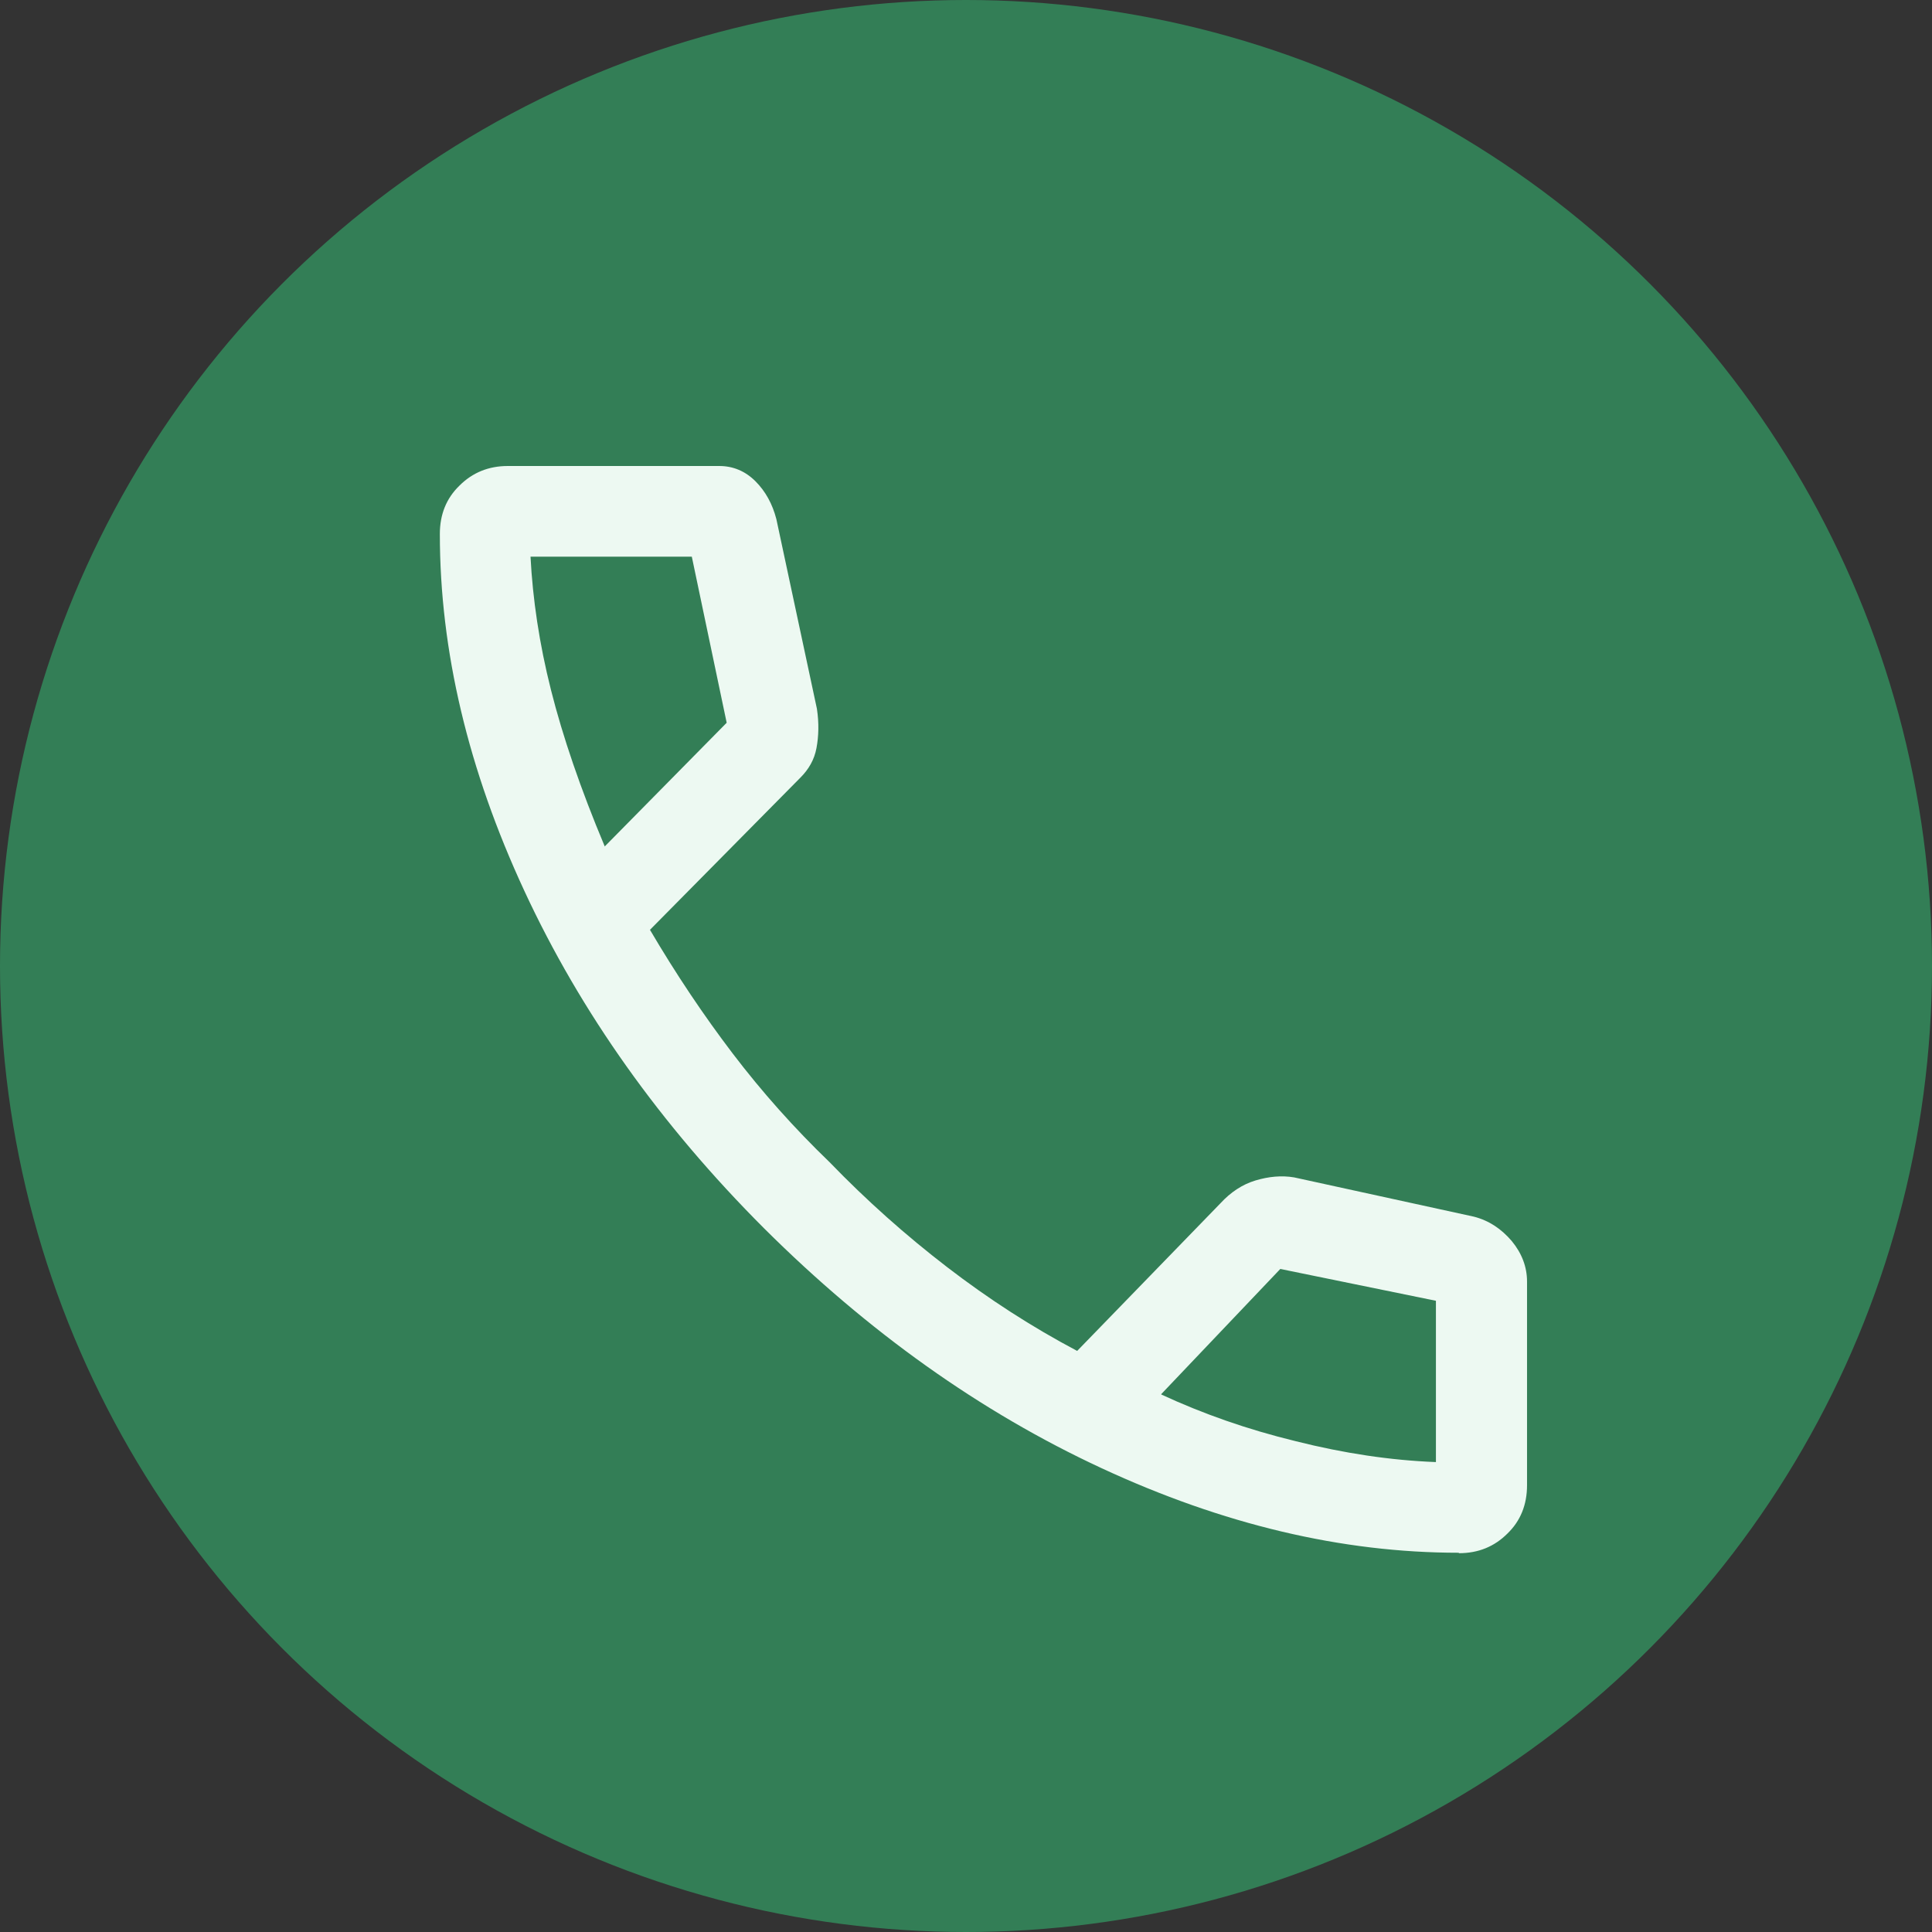
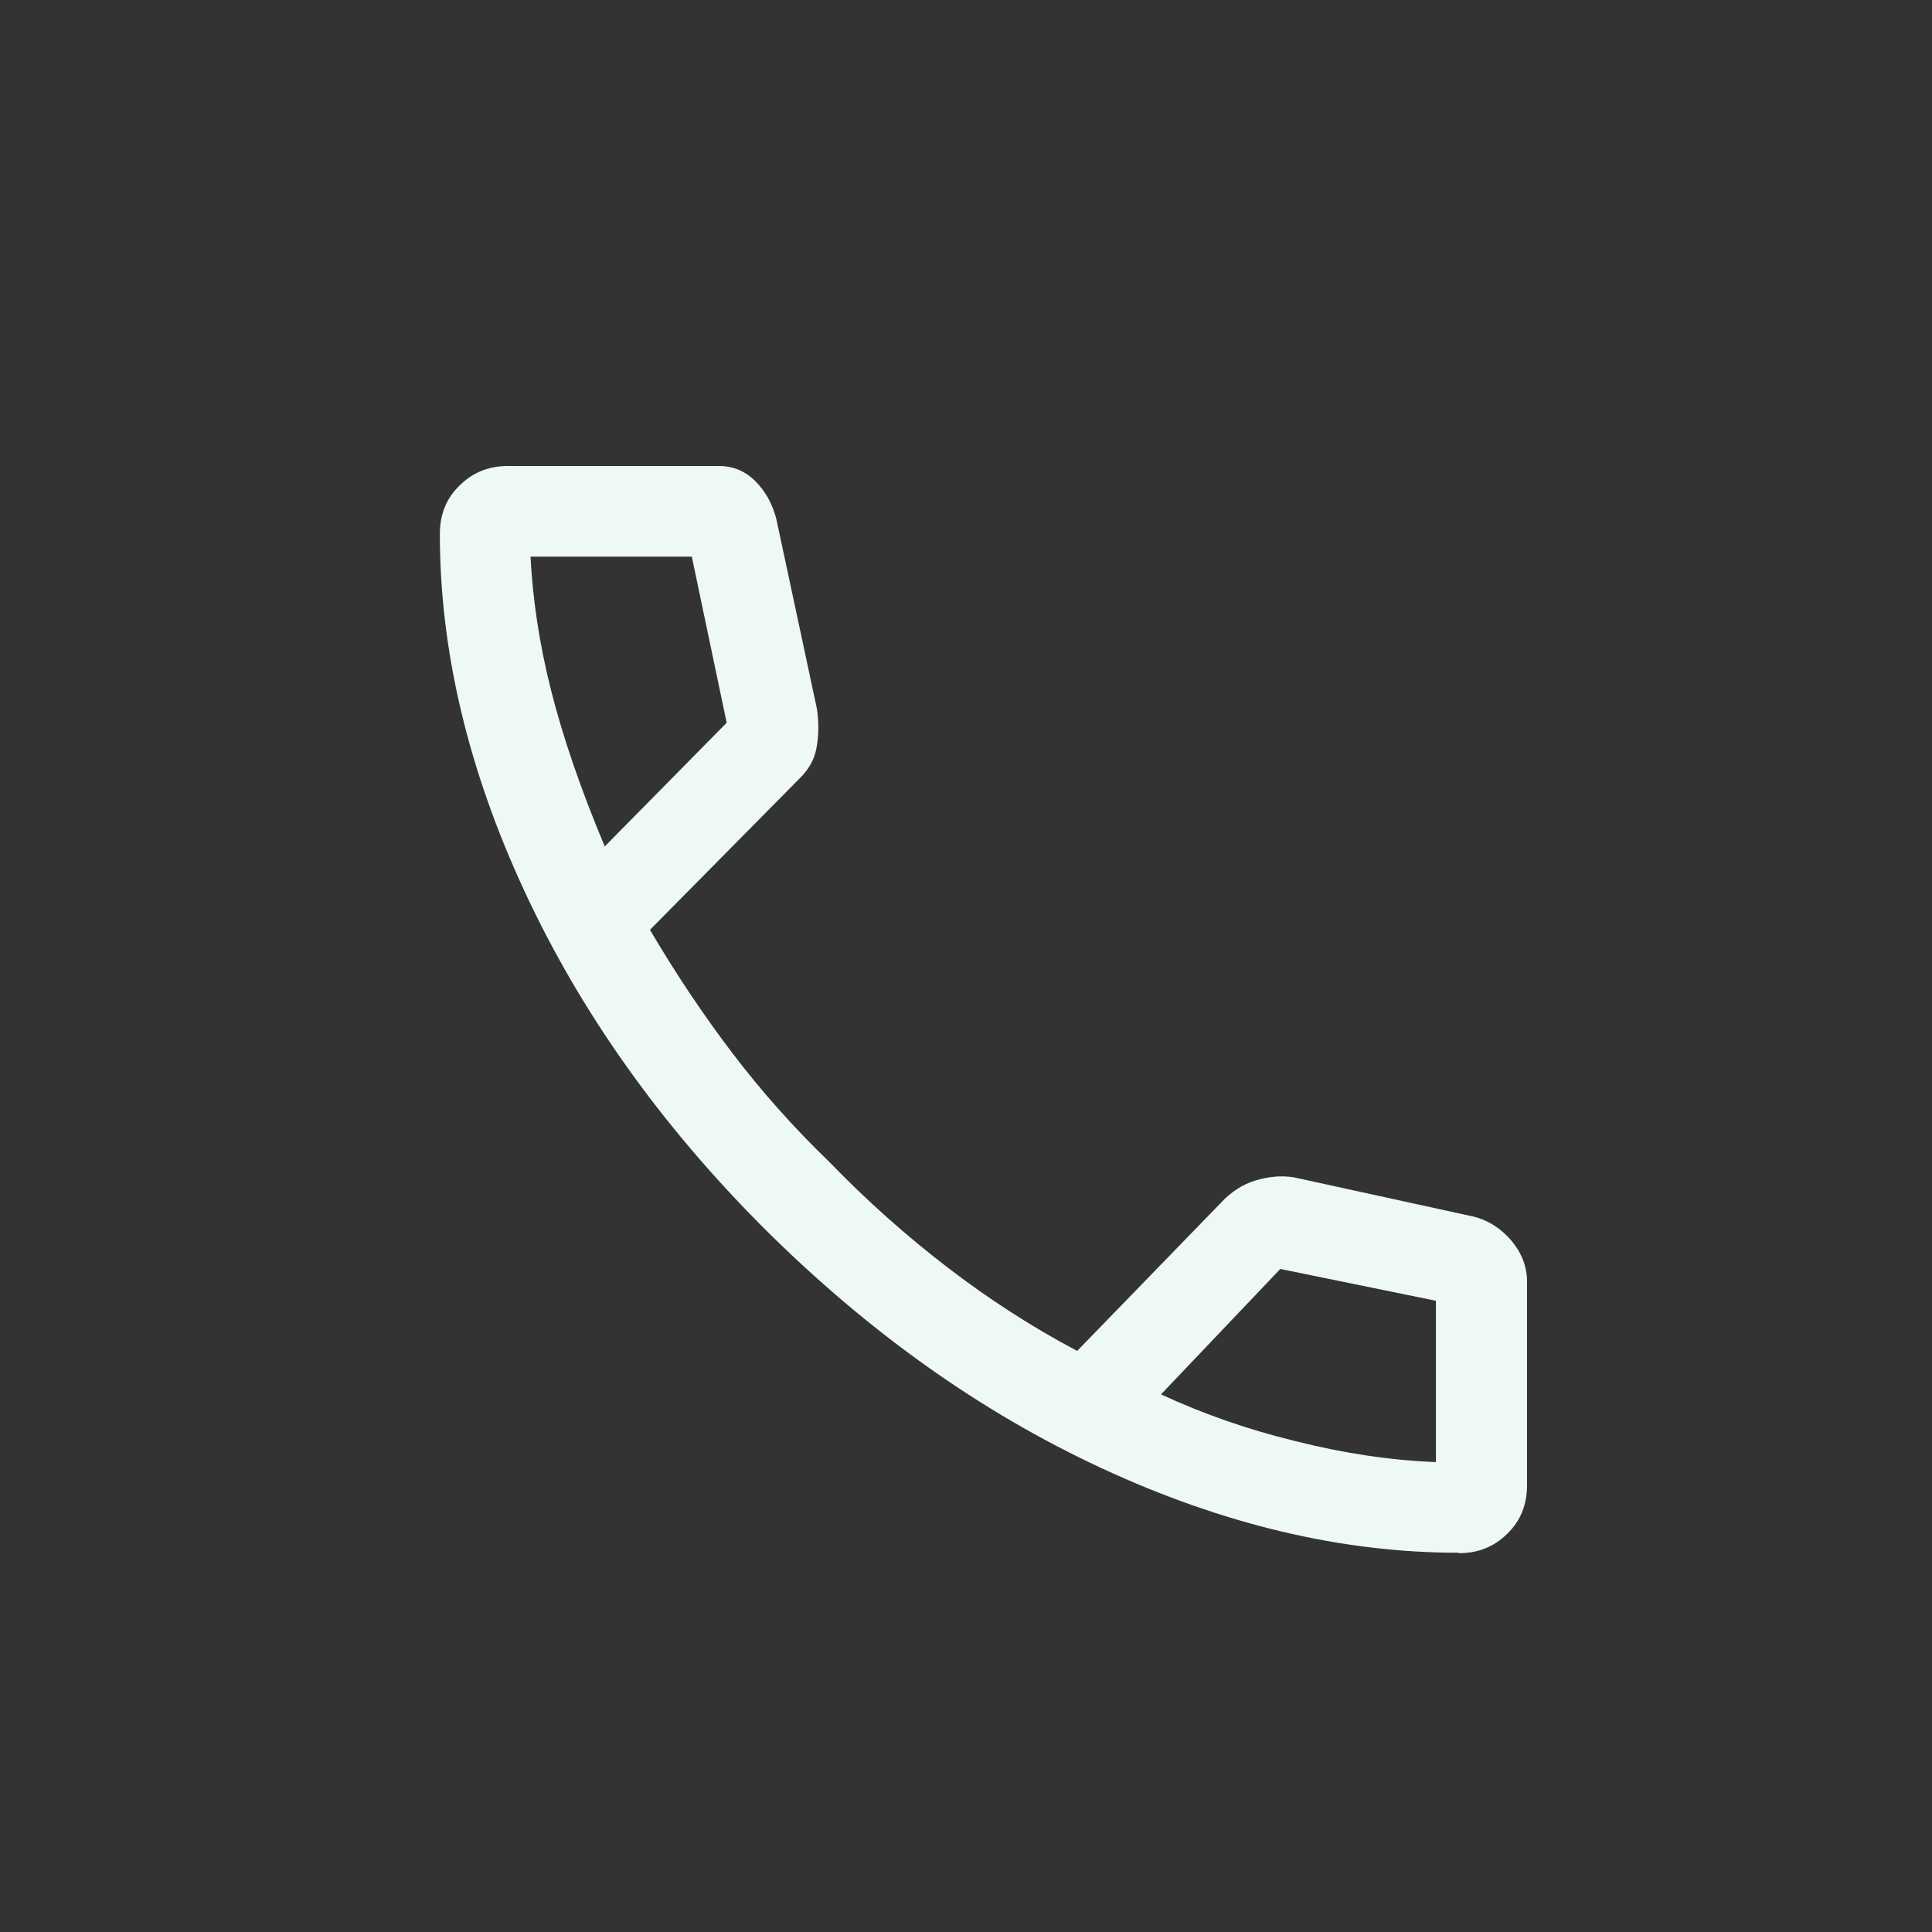
<svg xmlns="http://www.w3.org/2000/svg" id="_レイヤー_2" data-name="レイヤー 2" viewBox="0 0 44.32 44.32">
  <rect x="0" y="0" width="44.32" height="44.32" fill="#333333" stroke="none" />
  <defs>
    <style>
      .cls-1 {
        fill: #337e56;
      }

      .cls-2 {
        fill: #edf9f2;
      }
    </style>
  </defs>
  <g id="_レイヤー_1-2" data-name="レイヤー 1">
    <g>
-       <circle class="cls-1" cx="22.16" cy="22.16" r="22.16" />
      <path class="cls-2" d="M33.46,35.62c-2.68,0-5.41-.65-8.19-1.94-2.78-1.29-5.36-3.13-7.74-5.5-2.38-2.38-4.21-4.96-5.5-7.74-1.29-2.78-1.94-5.51-1.94-8.19,0-.45.15-.82.45-1.11.3-.3.67-.45,1.11-.45h4.85c.32,0,.6.12.83.35s.39.52.48.87l.93,4.35c.05.33.04.63-.01.9s-.18.49-.37.68l-3.45,3.49c.6,1.02,1.23,1.96,1.9,2.84s1.41,1.71,2.22,2.49c.85.88,1.75,1.68,2.7,2.41s1.94,1.37,2.98,1.92l3.29-3.39c.23-.25.5-.43.8-.52s.6-.12.89-.07l4.12.9c.35.09.63.28.87.56.23.28.35.59.35.93v4.67c0,.45-.15.82-.45,1.11-.3.3-.67.45-1.11.45ZM13.87,19.42l2.8-2.84-.8-3.81h-3.7c.05.97.2,1.99.47,3.06s.68,2.27,1.23,3.58ZM26.64,31.99c.95.44,1.97.8,3.08,1.07,1.11.28,2.18.44,3.22.48v-3.7l-3.57-.73-2.73,2.87Z" />
    </g>
  </g>
</svg>